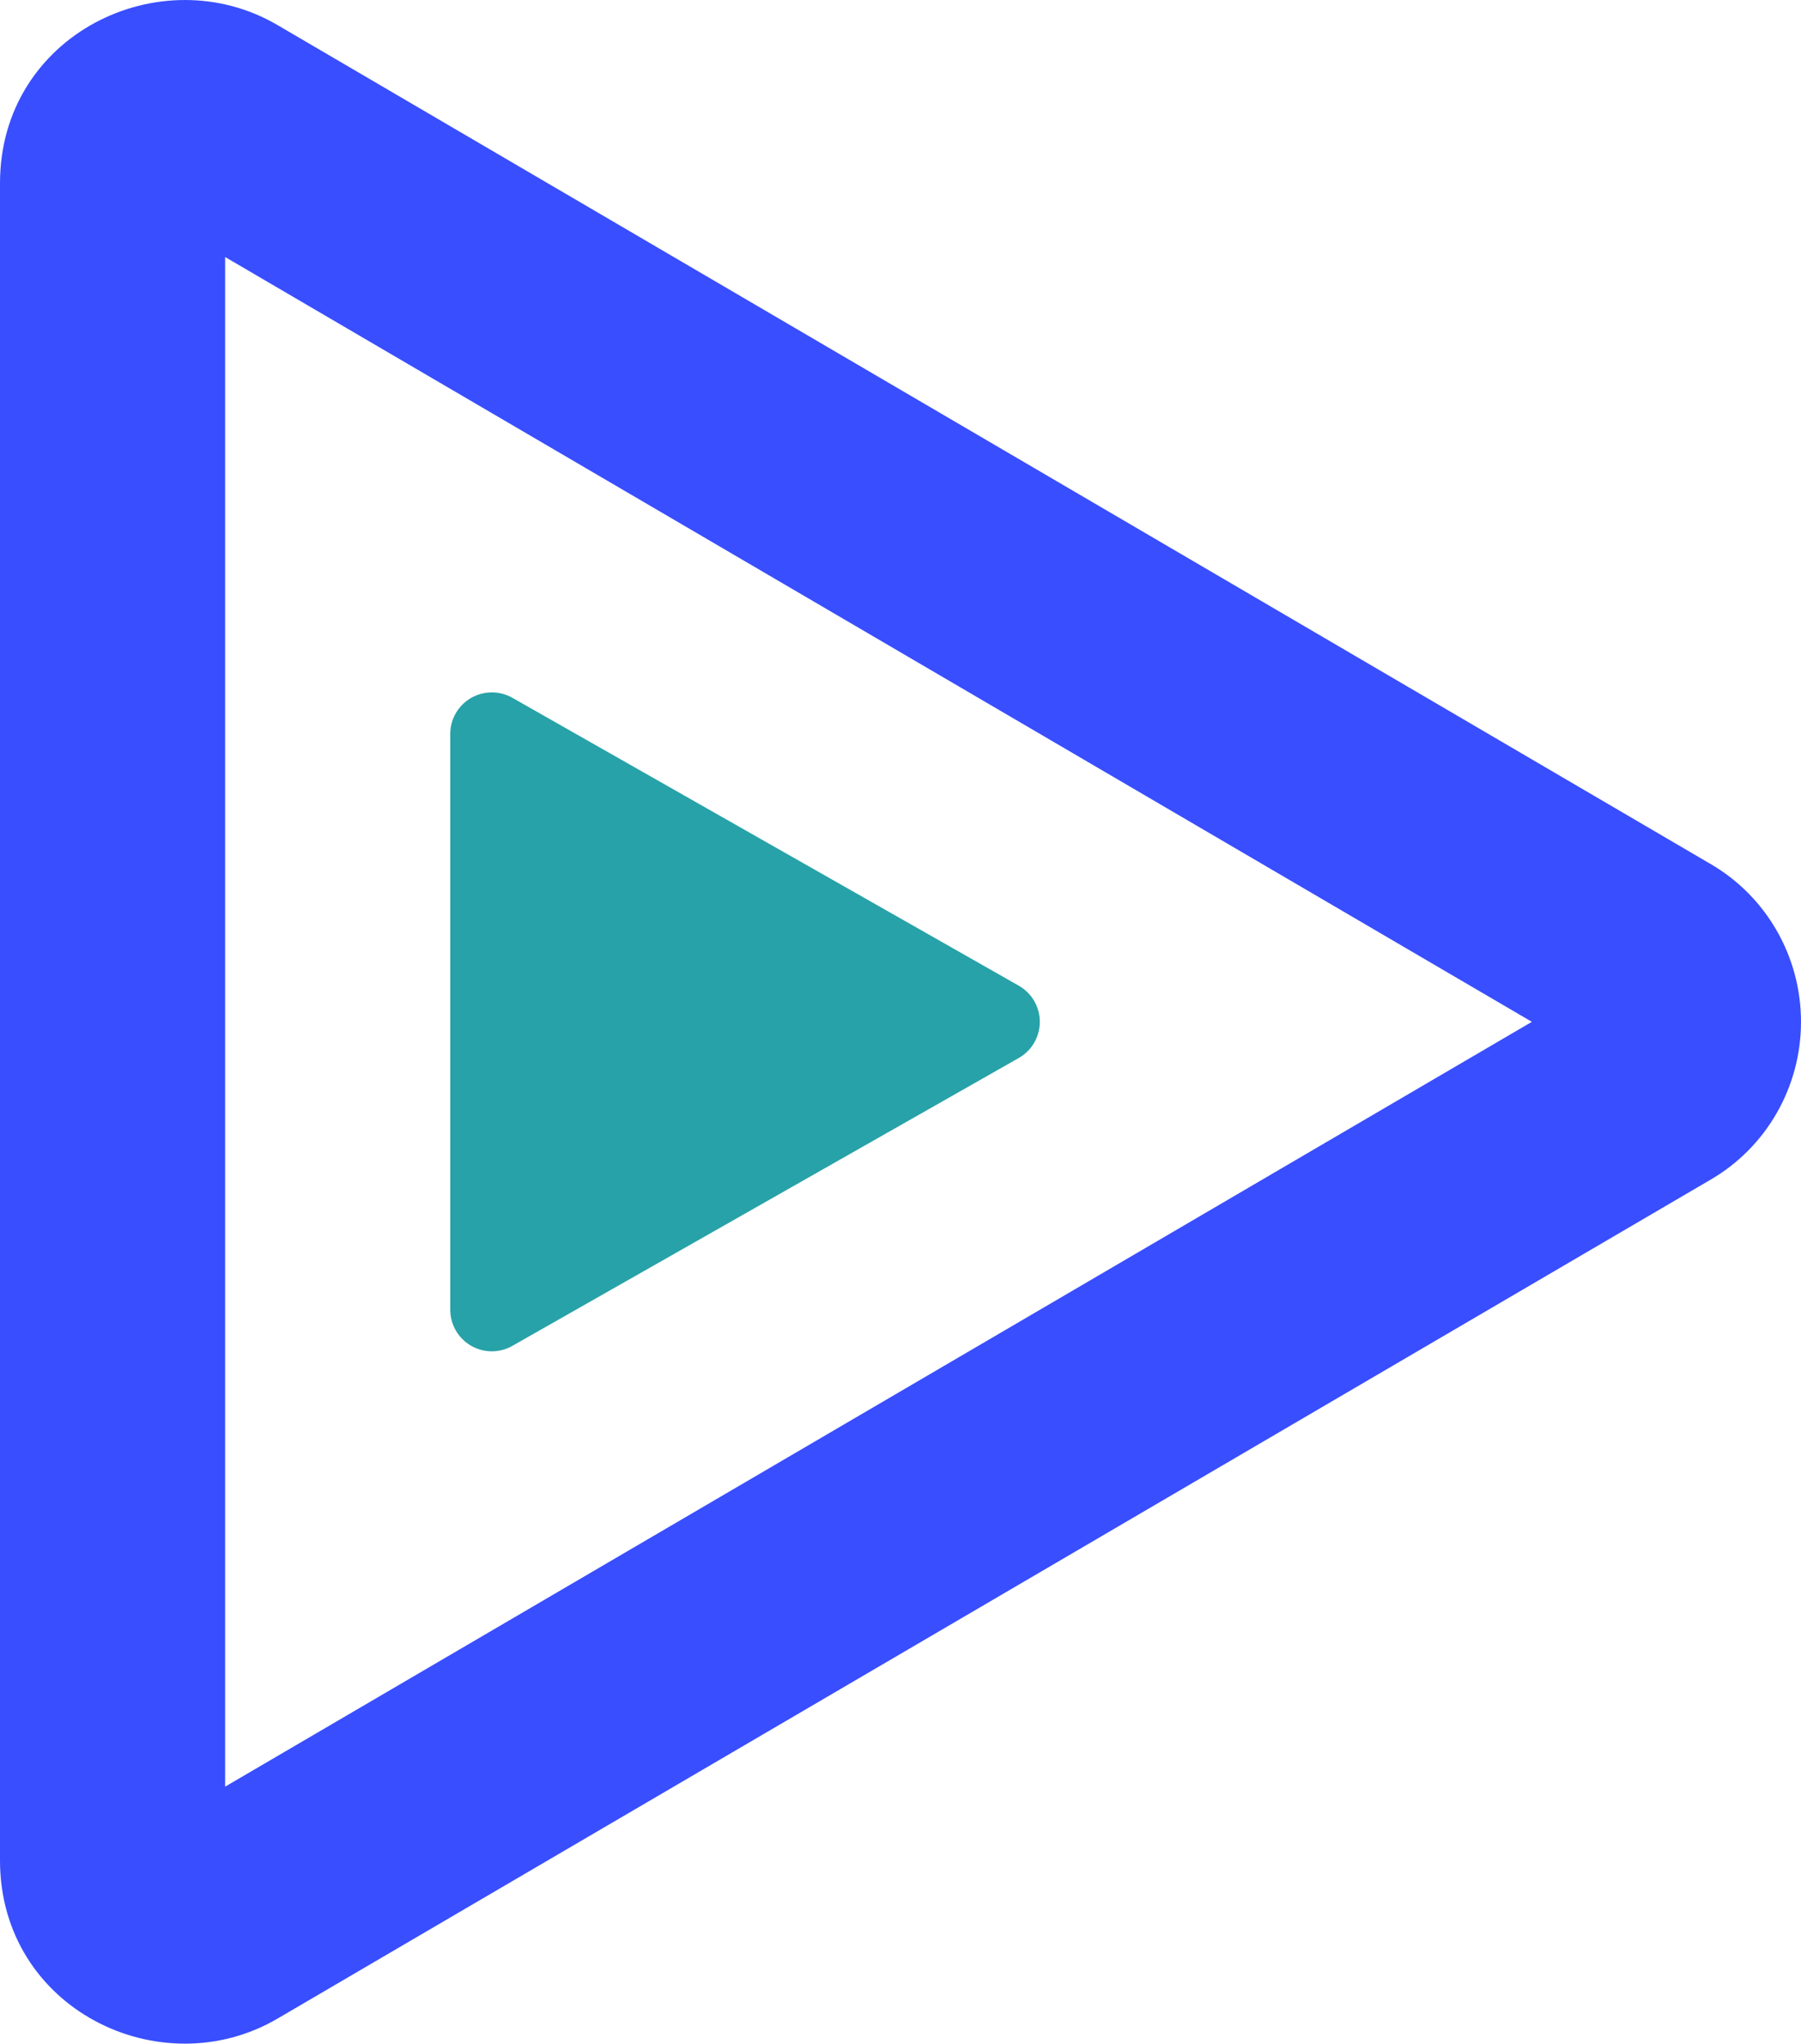
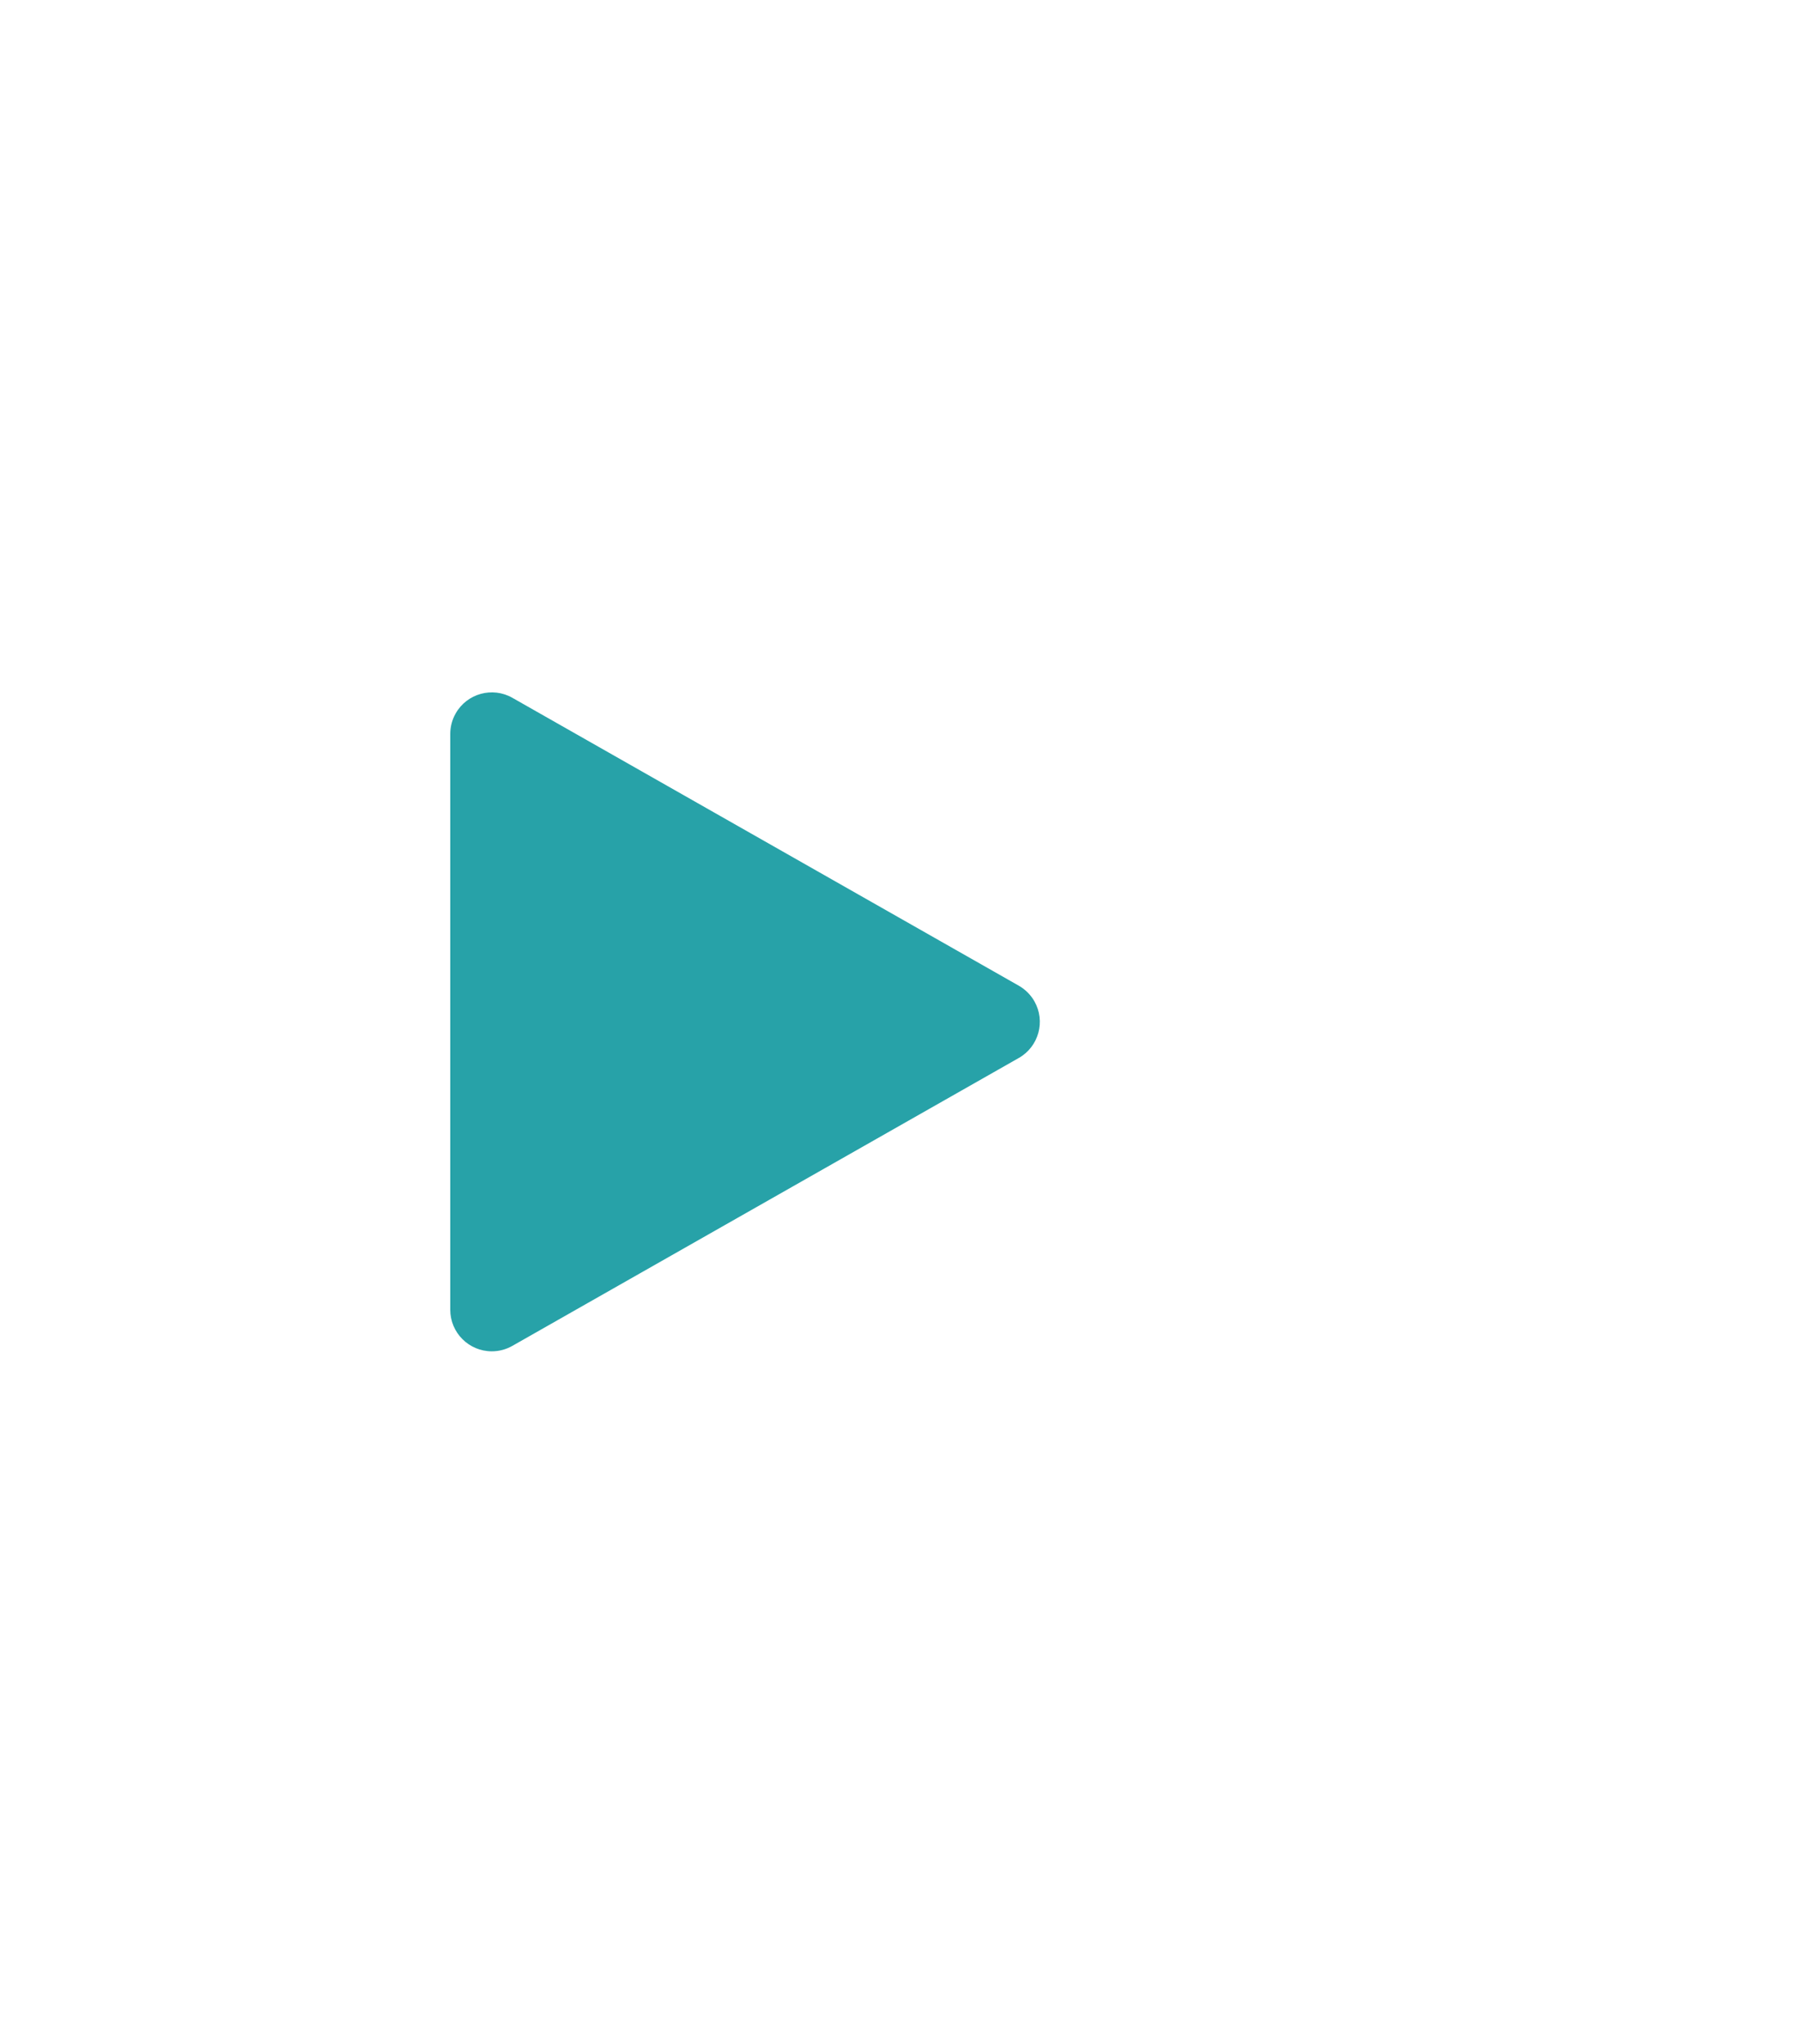
<svg xmlns="http://www.w3.org/2000/svg" viewBox="0 0 52 59" version="1.1">
  <title>Group</title>
  <g id="logos" stroke="none" stroke-width="1" fill="none" fill-rule="evenodd">
    <g id="1" transform="translate(-107, -142)" fill-rule="nonzero">
      <g id="Group" transform="translate(107, 142)">
-         <path d="M44.229,29.5 L6.5,7.42 L6.5,51.58 L44.229,29.5 Z M49.377,24.936 C50.999,25.873 52,27.614 52,29.5 C52,31.386 50.999,33.127 49.377,34.064 L8.015,58.275 C4.635,60.256 0,57.993 0,53.711 L0,5.289 C0,1.007 4.635,-1.256 8.015,0.725 L49.377,24.936 Z" id="outline" fill="#394EFF" />
        <path d="M29.416,28.457 L14.793,20.145 C14.217,19.818 13.484,20.02 13.157,20.596 C13.054,20.776 13,20.981 13,21.189 L13,37.812 C13,38.474 13.537,39.012 14.2,39.012 C14.408,39.012 14.612,38.958 14.793,38.855 L29.416,30.543 C29.992,30.216 30.193,29.483 29.866,28.907 C29.759,28.719 29.603,28.564 29.416,28.457 Z" id="inner-play" fill="#27A2A8" />
      </g>
    </g>
  </g>
</svg>